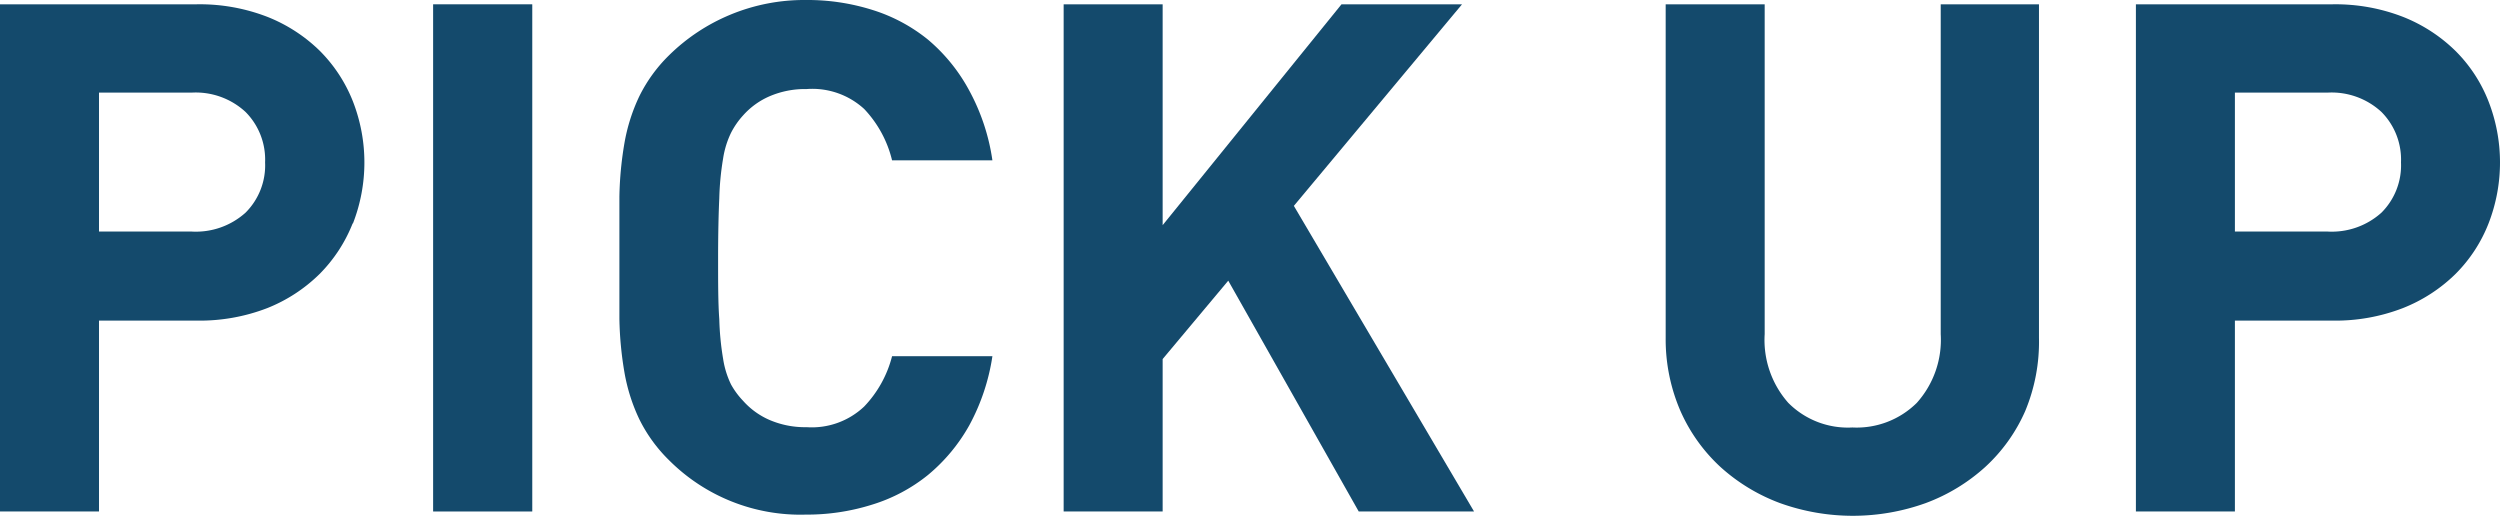
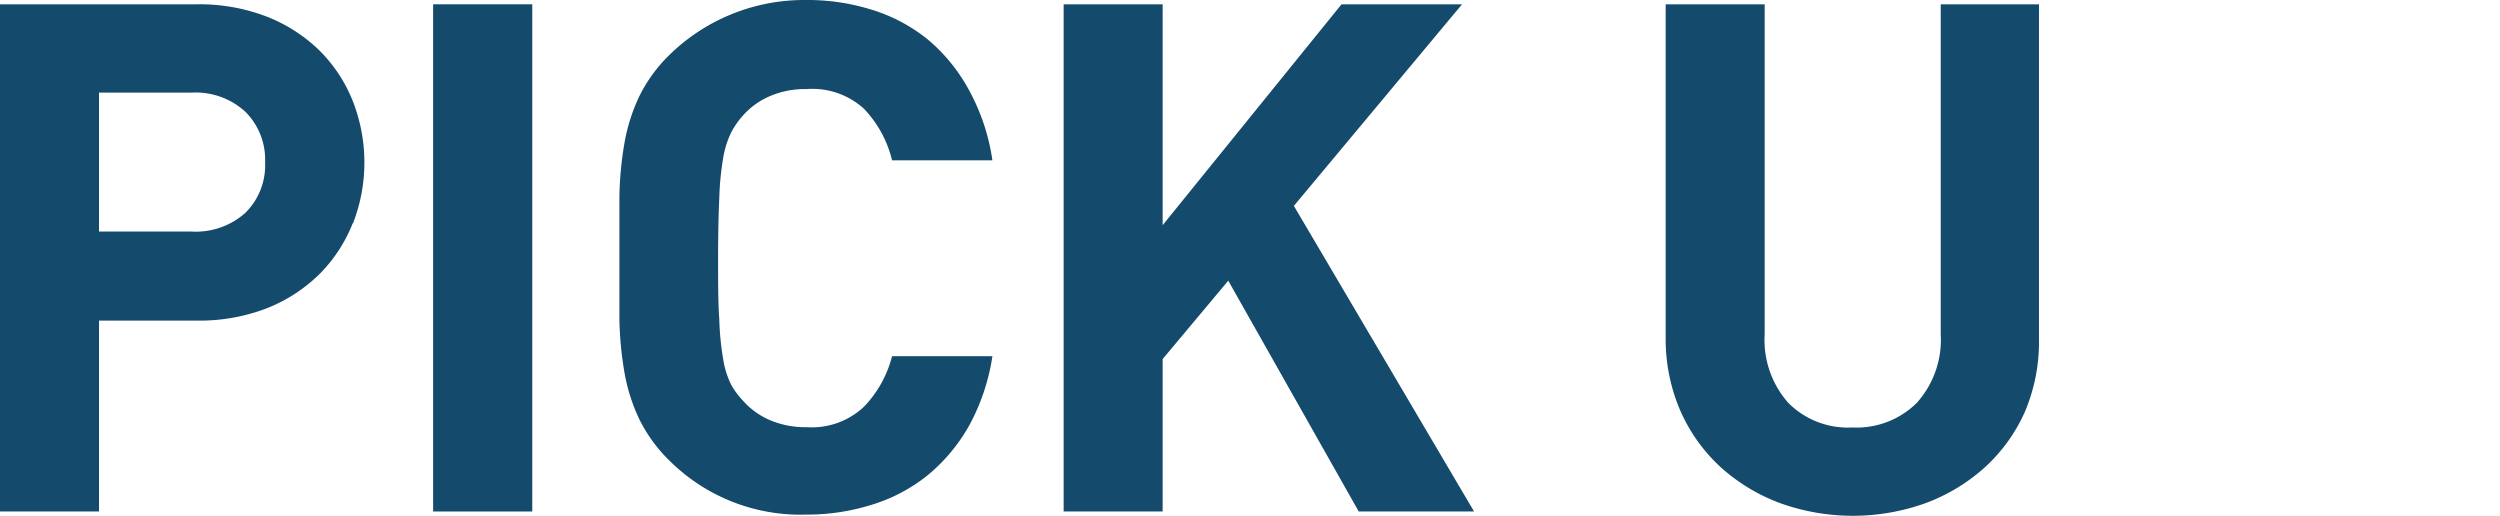
<svg xmlns="http://www.w3.org/2000/svg" viewBox="0 0 168.43 34.75">
  <defs>
    <style>.cls-1{fill:#144a6c;}</style>
  </defs>
  <g id="レイヤー_2" data-name="レイヤー 2">
    <g id="レイヤー_1-2" data-name="レイヤー 1">
      <path class="cls-1" d="M23.76,15.05a10.08,10.08,0,0,1-2.23,3.41A10.62,10.62,0,0,1,18,20.76a12.62,12.62,0,0,1-4.73.84H6.67V34.46H0V.29H13.25A12.62,12.62,0,0,1,18,1.13a10.62,10.62,0,0,1,3.55,2.3,10,10,0,0,1,2.23,3.41,11.33,11.33,0,0,1,0,8.21ZM16.54,7.54a4.94,4.94,0,0,0-3.63-1.3H6.67V15.6h6.24a5,5,0,0,0,3.63-1.27,4.5,4.5,0,0,0,1.32-3.39A4.55,4.55,0,0,0,16.54,7.54Z" />
      <path class="cls-1" d="M29.18,34.46V.29h6.68V34.46Z" />
      <path class="cls-1" d="M65.3,28.66A11.85,11.85,0,0,1,62.52,32a11.2,11.2,0,0,1-3.77,2,14.59,14.59,0,0,1-4.46.67A12.51,12.51,0,0,1,45.07,31a10.14,10.14,0,0,1-2-2.76,12.17,12.17,0,0,1-1-3.15,23.66,23.66,0,0,1-.34-3.6c0-1.28,0-2.65,0-4.12s0-2.85,0-4.13a23.66,23.66,0,0,1,.34-3.6,12.17,12.17,0,0,1,1-3.15,10.14,10.14,0,0,1,2-2.76A12.94,12.94,0,0,1,49.18,1a13,13,0,0,1,5.11-1,14.56,14.56,0,0,1,4.49.67,11.25,11.25,0,0,1,3.74,2A11.75,11.75,0,0,1,65.3,6.1a14,14,0,0,1,1.56,4.7H60.1a7.62,7.62,0,0,0-1.88-3.46A5.17,5.17,0,0,0,54.34,6a6.06,6.06,0,0,0-2.48.48,5.09,5.09,0,0,0-1.8,1.3,5.31,5.31,0,0,0-.81,1.17,6.07,6.07,0,0,0-.53,1.71,19,19,0,0,0-.26,2.69c-.05,1.08-.08,2.44-.08,4.08s0,3,.08,4.08a19,19,0,0,0,.26,2.68,6,6,0,0,0,.53,1.71A5.31,5.31,0,0,0,50.06,27a5.09,5.09,0,0,0,1.8,1.3,6.06,6.06,0,0,0,2.48.48,5.13,5.13,0,0,0,3.88-1.39A7.62,7.62,0,0,0,60.1,24h6.76A14.13,14.13,0,0,1,65.3,28.66Z" />
      <path class="cls-1" d="M91.54,34.46,82.75,18.91l-4.42,5.28V34.46H71.66V.29h6.67V15.17L90.38.29H98.5L87.17,13.87,99.31,34.46Z" />
      <path class="cls-1" d="M136.44,27.7a11.24,11.24,0,0,1-2.69,3.76,12.38,12.38,0,0,1-4,2.43,14.5,14.5,0,0,1-9.84,0,12.43,12.43,0,0,1-4-2.43,11.38,11.38,0,0,1-2.69-3.76,12.15,12.15,0,0,1-1-4.95V.29h6.67V22.51a6.39,6.39,0,0,0,1.59,4.63,5.66,5.66,0,0,0,4.32,1.66,5.75,5.75,0,0,0,4.34-1.66,6.36,6.36,0,0,0,1.61-4.63V.29h6.62V22.75A12.15,12.15,0,0,1,136.44,27.7Z" />
-       <path class="cls-1" d="M167.66,15.05a9.93,9.93,0,0,1-2.23,3.41,10.62,10.62,0,0,1-3.55,2.3,12.58,12.58,0,0,1-4.73.84h-6.58V34.46H143.9V.29h13.25a12.58,12.58,0,0,1,4.73.84,10.62,10.62,0,0,1,3.55,2.3,9.84,9.84,0,0,1,2.23,3.41,11.33,11.33,0,0,1,0,8.21Zm-7.22-7.51a4.94,4.94,0,0,0-3.63-1.3h-6.24V15.6h6.24a5,5,0,0,0,3.63-1.27,4.5,4.5,0,0,0,1.32-3.39A4.55,4.55,0,0,0,160.44,7.54Z" />
    </g>
  </g>
</svg>